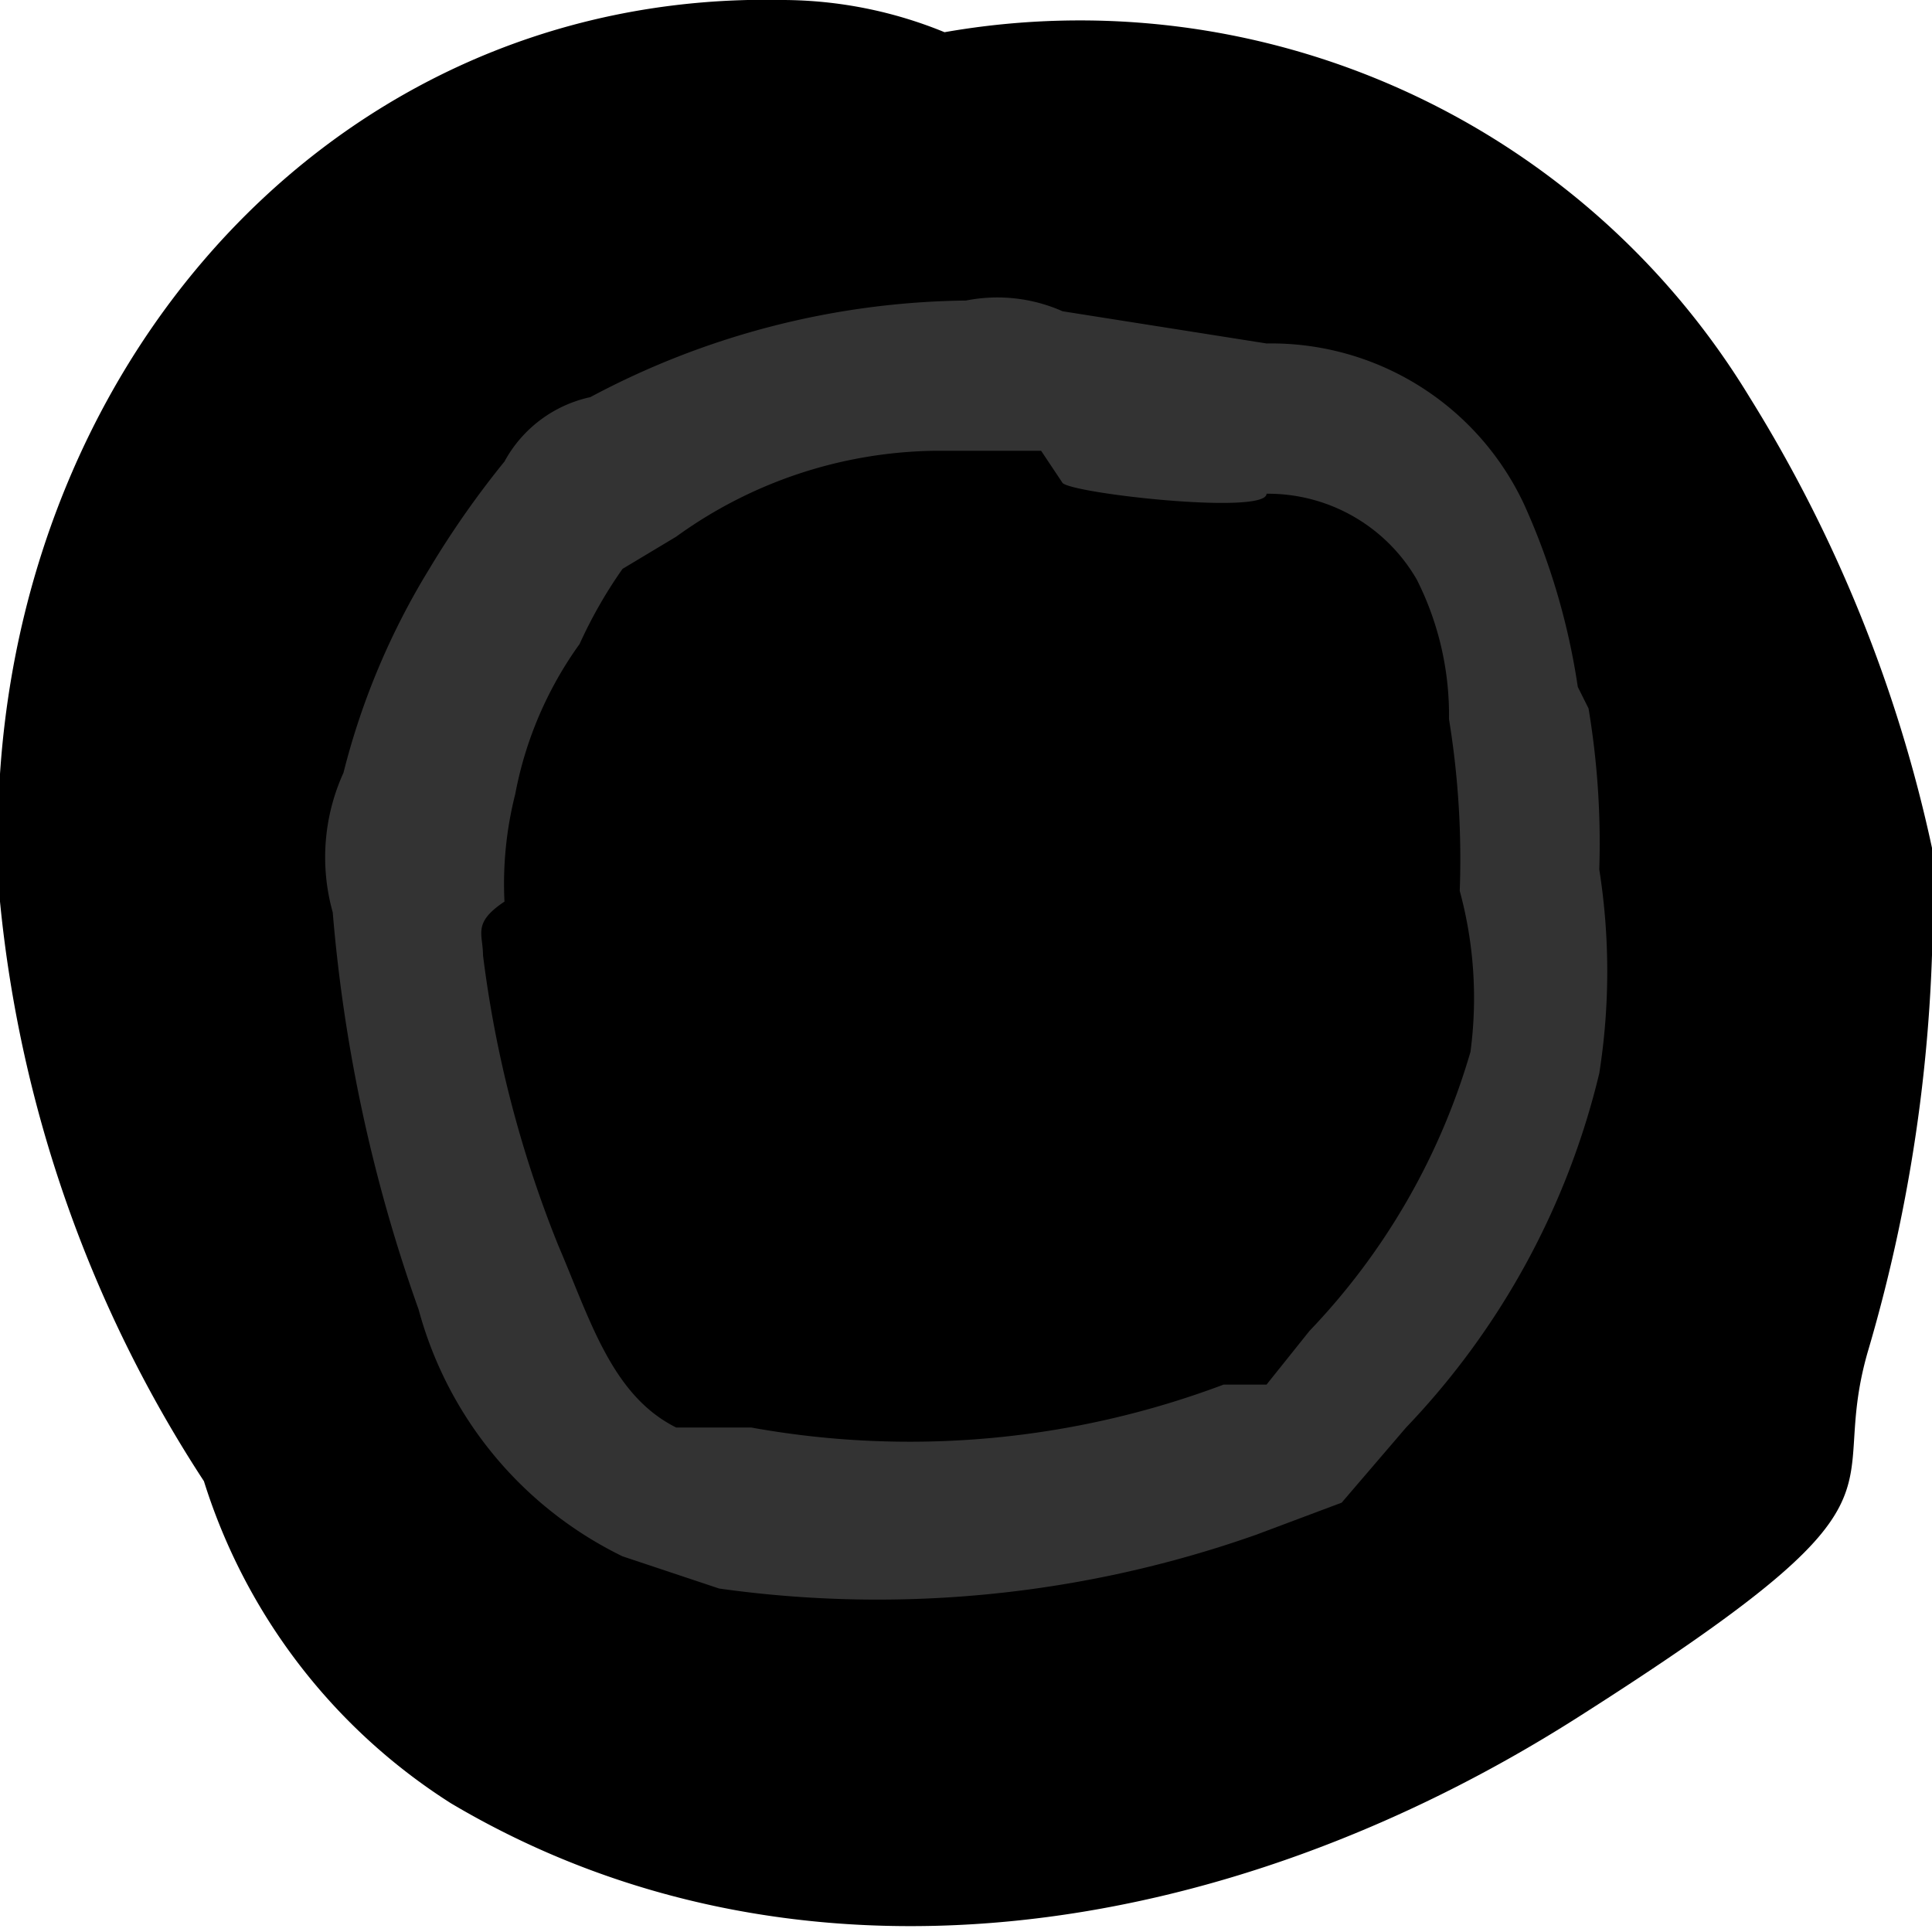
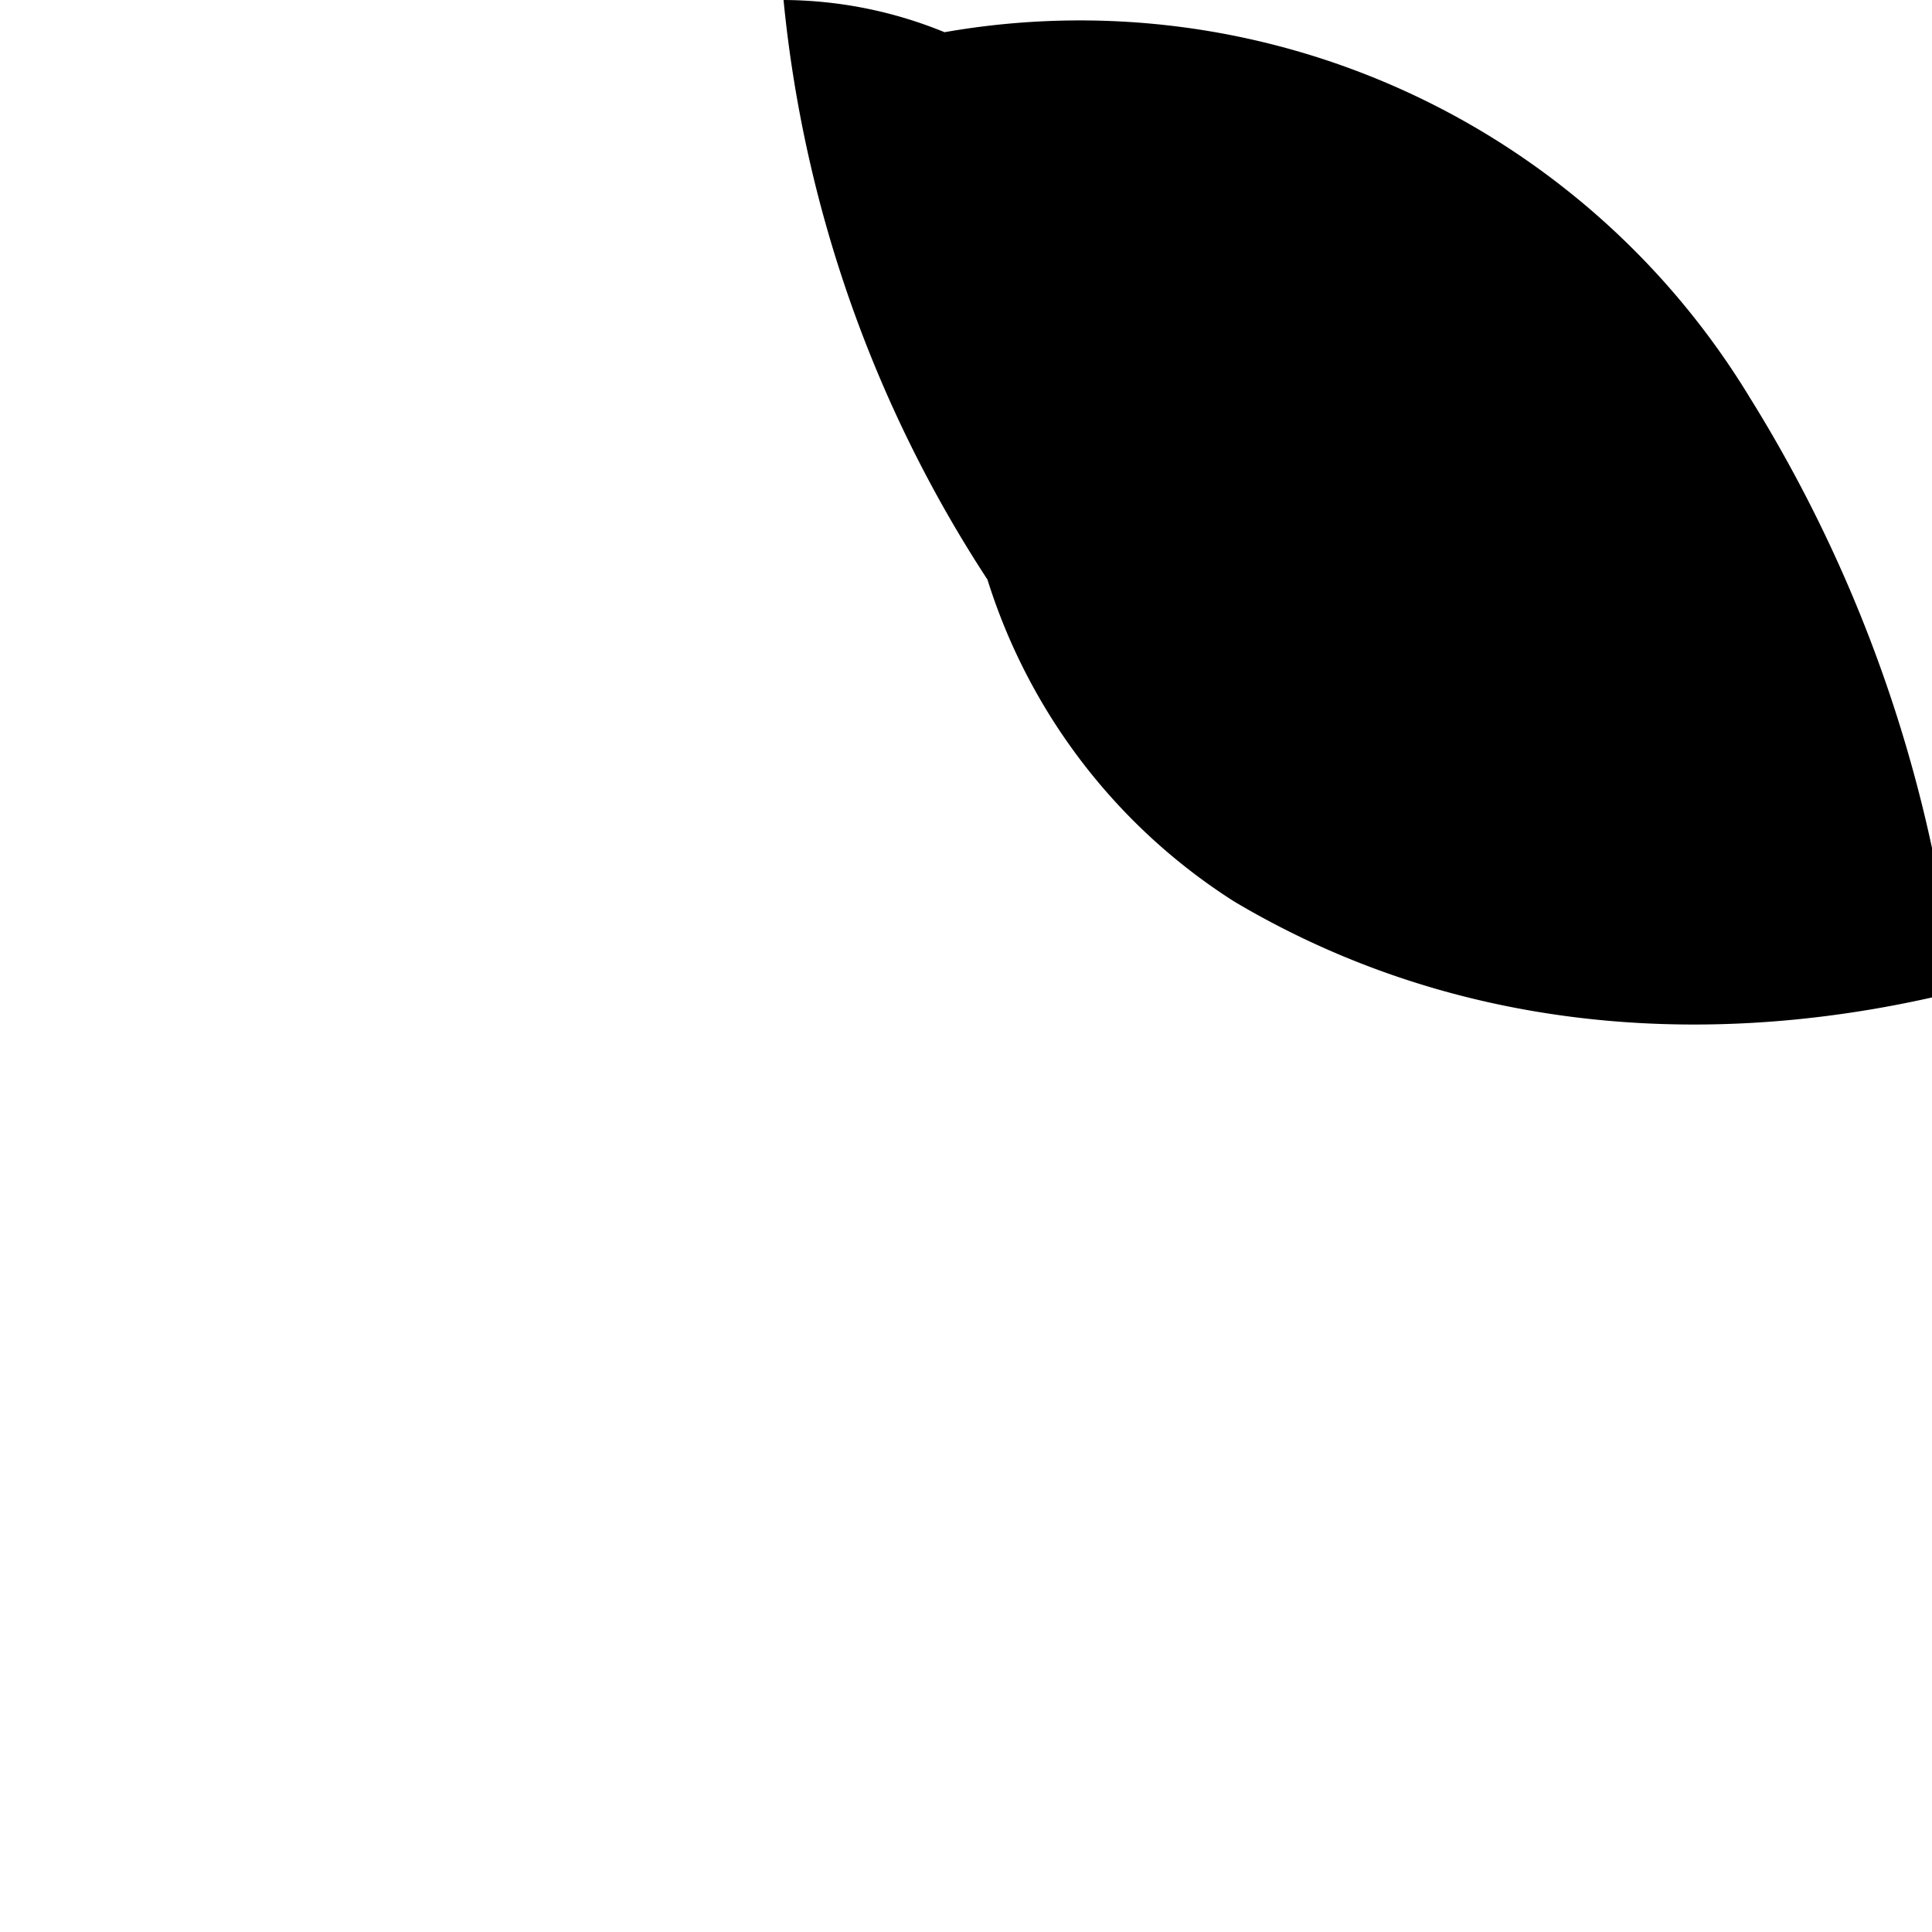
<svg xmlns="http://www.w3.org/2000/svg" width="18" height="18" viewBox="0 0 18 18">
-   <path fill="#000" d="M18,7.9a13.2,13.2,0,0,0-1.7-4.2A7.3,7.3,0,0,0,8.8.3,4,4,0,0,0,7.3,0C2.9-.1-.3,3.8,0,8.4a12,12,0,0,0,1.9,5.4,5.5,5.5,0,0,0,2.3,3c3.2,1.9,7.2,1.3,10.5-.8s2.3-2,2.7-3.4A14.8,14.8,0,0,0,18,7.9Z" />
-   <path fill="#333" d="M14.8,6.6a7.6,7.6,0,0,1,.1,1.5,6.1,6.1,0,0,1,0,1.9,7.2,7.2,0,0,1-1.8,3.3l-.6.7-.8.3a10.6,10.6,0,0,1-5,.5l-.9-.3a3.6,3.6,0,0,1-1.9-2.3,14.6,14.6,0,0,1-.8-3.7,1.9,1.9,0,0,1,.1-1.3A6.8,6.8,0,0,1,4,5.3a8.6,8.6,0,0,1,.7-1,1.2,1.2,0,0,1,.8-.6A7.6,7.6,0,0,1,9,2.8a1.5,1.5,0,0,1,.9.1l1.9.3a2.6,2.6,0,0,1,2.4,1.5,6.4,6.4,0,0,1,.5,1.7ZM4.5,8.9a10.8,10.8,0,0,0,.7,2.7c.3.7.5,1.4,1.1,1.7H7a8.3,8.3,0,0,0,4.4-.4h.4l.4-.5a6.3,6.3,0,0,0,1.5-2.6,3.8,3.8,0,0,0-.1-1.5,8.1,8.1,0,0,0-.1-1.6,2.8,2.8,0,0,0-.3-1.3,1.6,1.6,0,0,0-1.4-.8c0,.2-1.8,0-1.9-.1l-.2-.3h-1A4.2,4.2,0,0,0,6.3,5l-.5.3a4.3,4.3,0,0,0-.4.7,3.5,3.5,0,0,0-.6,1.4,3.4,3.4,0,0,0-.1,1C4.4,8.6,4.5,8.7,4.5,8.9Z" />
+   <path fill="#000" d="M18,7.9a13.2,13.2,0,0,0-1.7-4.2A7.3,7.3,0,0,0,8.8.3,4,4,0,0,0,7.3,0a12,12,0,0,0,1.9,5.4,5.5,5.5,0,0,0,2.3,3c3.2,1.9,7.2,1.3,10.5-.8s2.3-2,2.7-3.4A14.8,14.8,0,0,0,18,7.9Z" />
</svg>